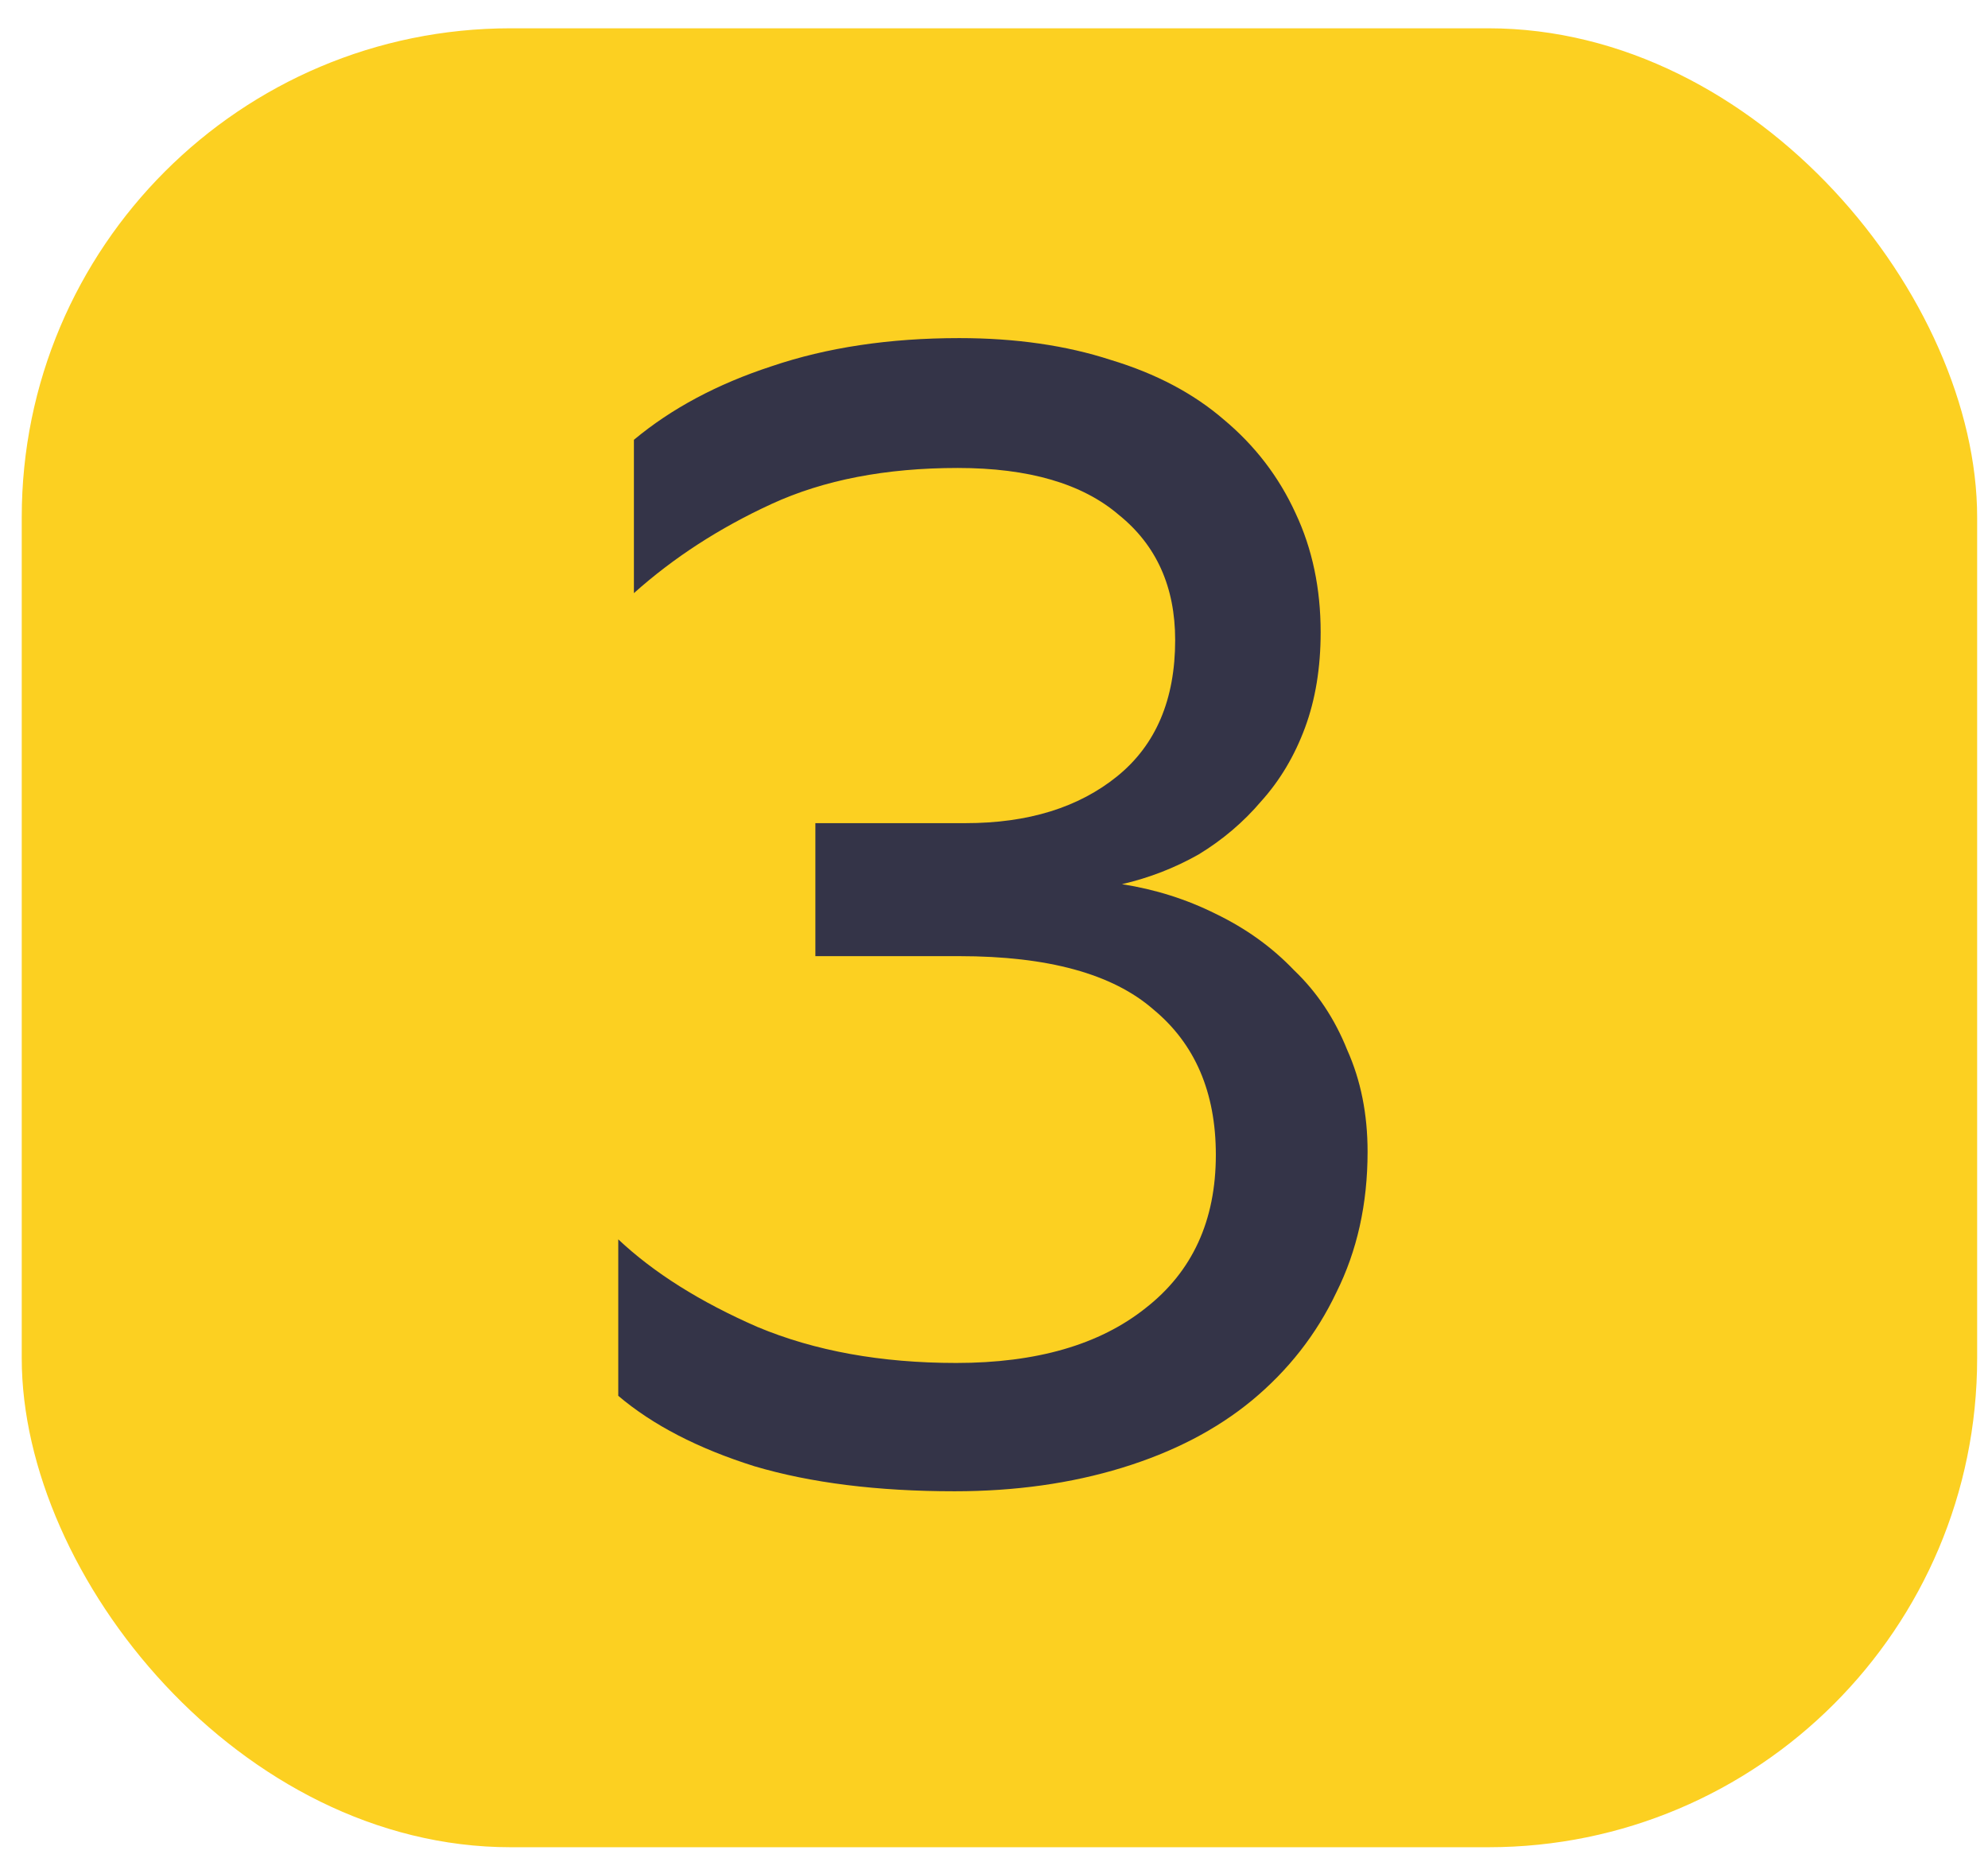
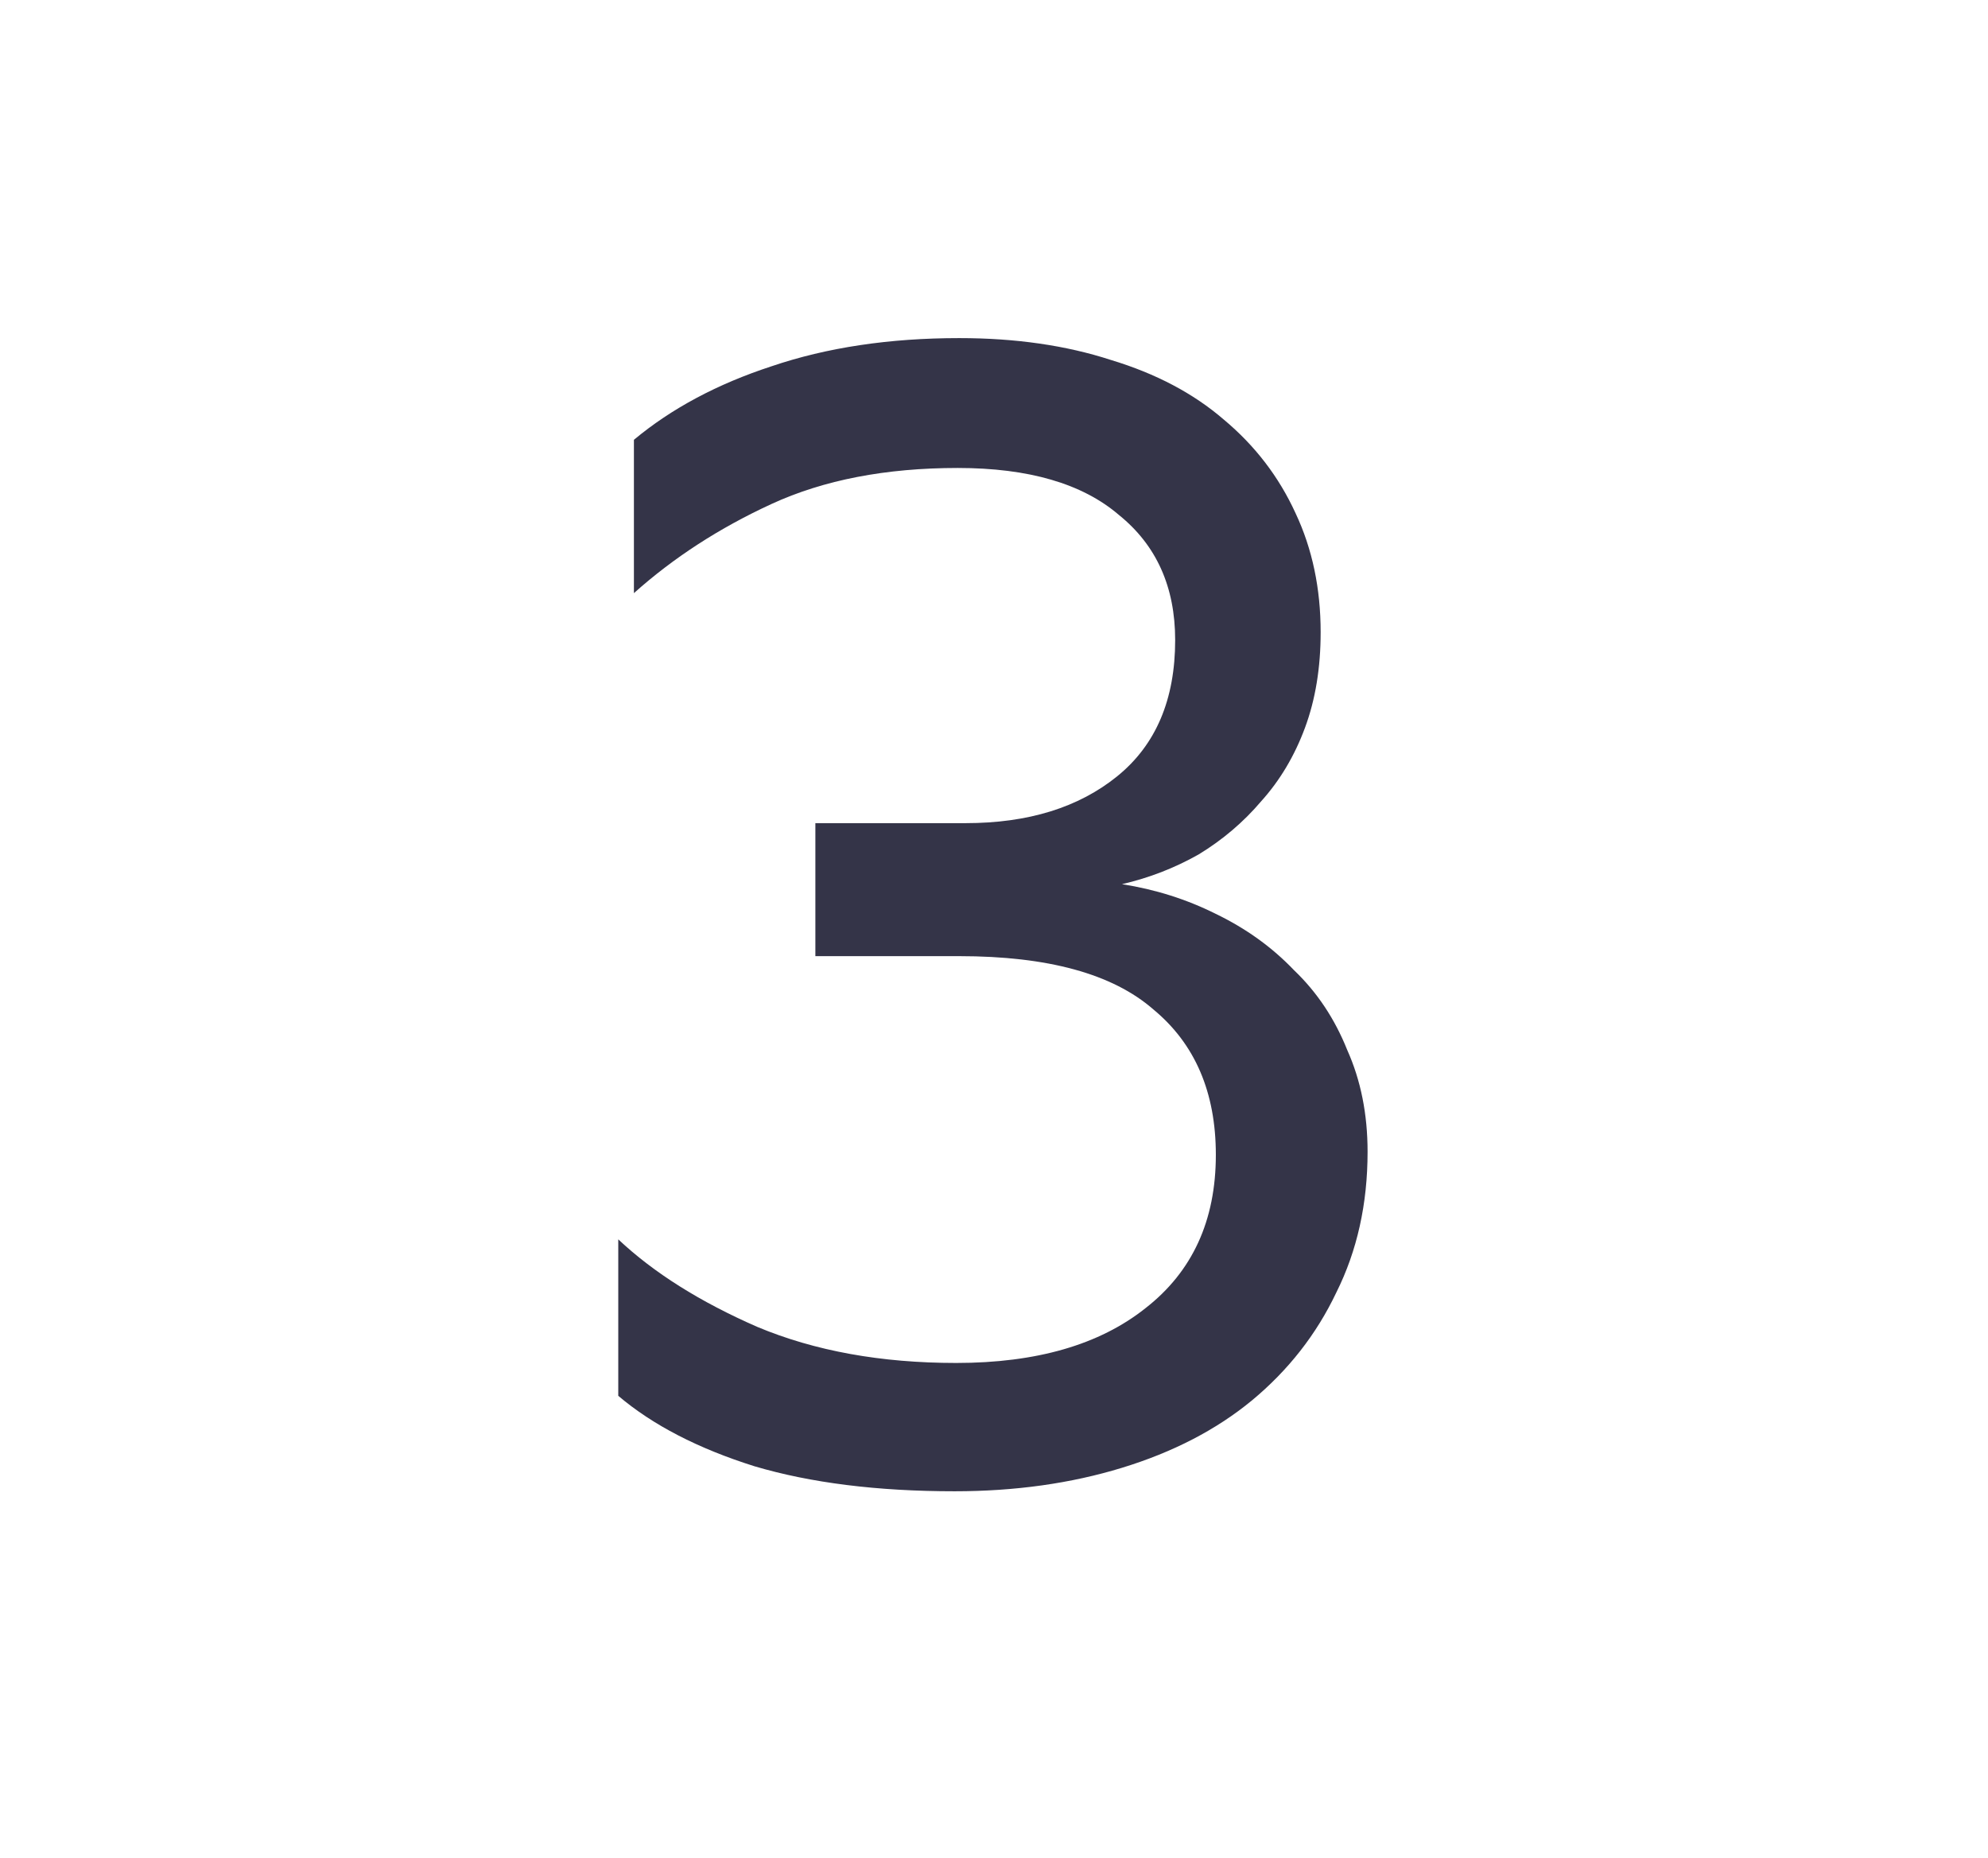
<svg xmlns="http://www.w3.org/2000/svg" width="61" height="57" viewBox="0 0 61 57" fill="none">
-   <rect x="0.667" y="0.868" width="60" height="55.8" rx="15" fill="#FCD021" />
  <path d="M41.963 35.332C41.963 36.932 41.643 38.372 41.003 39.652C40.395 40.932 39.531 42.036 38.411 42.964C37.323 43.86 35.995 44.548 34.427 45.028C32.859 45.508 31.147 45.748 29.291 45.748C26.923 45.748 24.875 45.492 23.147 44.98C21.419 44.436 20.027 43.716 18.971 42.82V38.02C20.059 39.044 21.483 39.94 23.243 40.708C25.003 41.444 27.035 41.812 29.339 41.812C31.803 41.812 33.739 41.252 35.147 40.132C36.587 39.012 37.307 37.444 37.307 35.428C37.307 33.508 36.667 32.02 35.387 30.964C34.139 29.876 32.155 29.332 29.435 29.332H25.019V25.252H29.627C31.547 25.252 33.099 24.772 34.283 23.812C35.467 22.852 36.059 21.46 36.059 19.636C36.059 18.004 35.483 16.724 34.331 15.796C33.211 14.836 31.563 14.356 29.387 14.356C27.179 14.356 25.275 14.724 23.675 15.46C22.075 16.196 20.667 17.108 19.451 18.196V13.492C20.603 12.532 22.011 11.78 23.675 11.236C25.371 10.66 27.291 10.372 29.435 10.372C31.163 10.372 32.715 10.596 34.091 11.044C35.467 11.46 36.619 12.068 37.547 12.868C38.507 13.668 39.243 14.628 39.755 15.748C40.267 16.836 40.523 18.052 40.523 19.396C40.523 20.484 40.363 21.46 40.043 22.324C39.723 23.188 39.275 23.94 38.699 24.58C38.155 25.22 37.515 25.764 36.779 26.212C36.043 26.628 35.259 26.932 34.427 27.124C35.451 27.284 36.411 27.588 37.307 28.036C38.235 28.484 39.035 29.06 39.707 29.764C40.411 30.436 40.955 31.252 41.339 32.212C41.755 33.14 41.963 34.18 41.963 35.332Z" fill="#343448" />
</svg>